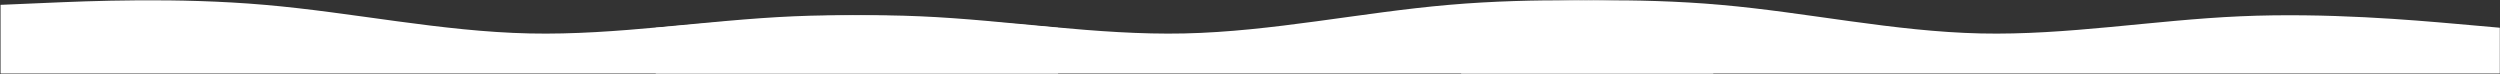
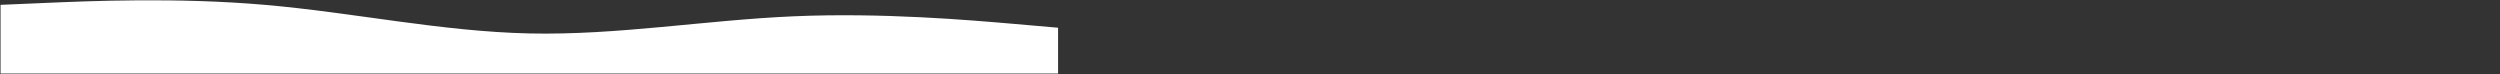
<svg xmlns="http://www.w3.org/2000/svg" width="3312" height="98" viewBox="0 0 3312 98" fill="none">
  <rect x="0" y="0" width="3312" height="98" fill="#333333" stroke="none" />
-   <path fill-rule="evenodd" clip-rule="evenodd" d="M868.74 36.737L926.74 31.684C985.74 26.631 1101.74 16.525 1218.74 21.578C1335.74 26.631 1452.74 46.843 1568.74 44.316C1685.74 41.79 1802.74 16.525 1919.74 6.419C2035.74 -3.687 2152.74 1.366 2210.74 3.892L2269.74 6.419V97.373H2210.74C2152.74 97.373 2035.74 97.373 1919.74 97.373C1802.74 97.373 1685.74 97.373 1568.74 97.373C1452.74 97.373 1335.74 97.373 1218.74 97.373C1101.74 97.373 985.74 97.373 926.74 97.373H868.74V36.737Z" fill="white" />
  <path fill-rule="evenodd" clip-rule="evenodd" d="M1401.74 36.737L1343.74 31.684C1284.74 26.631 1168.74 16.525 1051.74 21.578C934.74 26.631 817.74 46.843 701.74 44.316C584.74 41.79 467.74 16.525 350.74 6.419C234.74 -3.687 117.74 1.366 59.74 3.892L0.74 6.419V97.373H59.74C117.74 97.373 234.74 97.373 350.74 97.373C467.74 97.373 584.74 97.373 701.74 97.373C817.74 97.373 934.74 97.373 1051.74 97.373C1168.74 97.373 1284.74 97.373 1343.74 97.373H1401.74V36.737Z" fill="white" />
-   <path fill-rule="evenodd" clip-rule="evenodd" d="M3311.74 36.737L3254.78 31.684C3196.83 26.631 3082.9 16.525 2967.99 21.578C2853.07 26.631 2738.16 46.843 2624.23 44.316C2509.32 41.79 2394.41 16.525 2279.49 6.419C2165.56 -3.687 2050.65 1.366 1993.69 3.892L1935.74 6.419V97.373H1993.69C2050.65 97.373 2165.56 97.373 2279.49 97.373C2394.41 97.373 2509.32 97.373 2624.23 97.373C2738.16 97.373 2853.07 97.373 2967.99 97.373C3082.9 97.373 3196.83 97.373 3254.78 97.373H3311.74V36.737Z" fill="white" />
</svg>